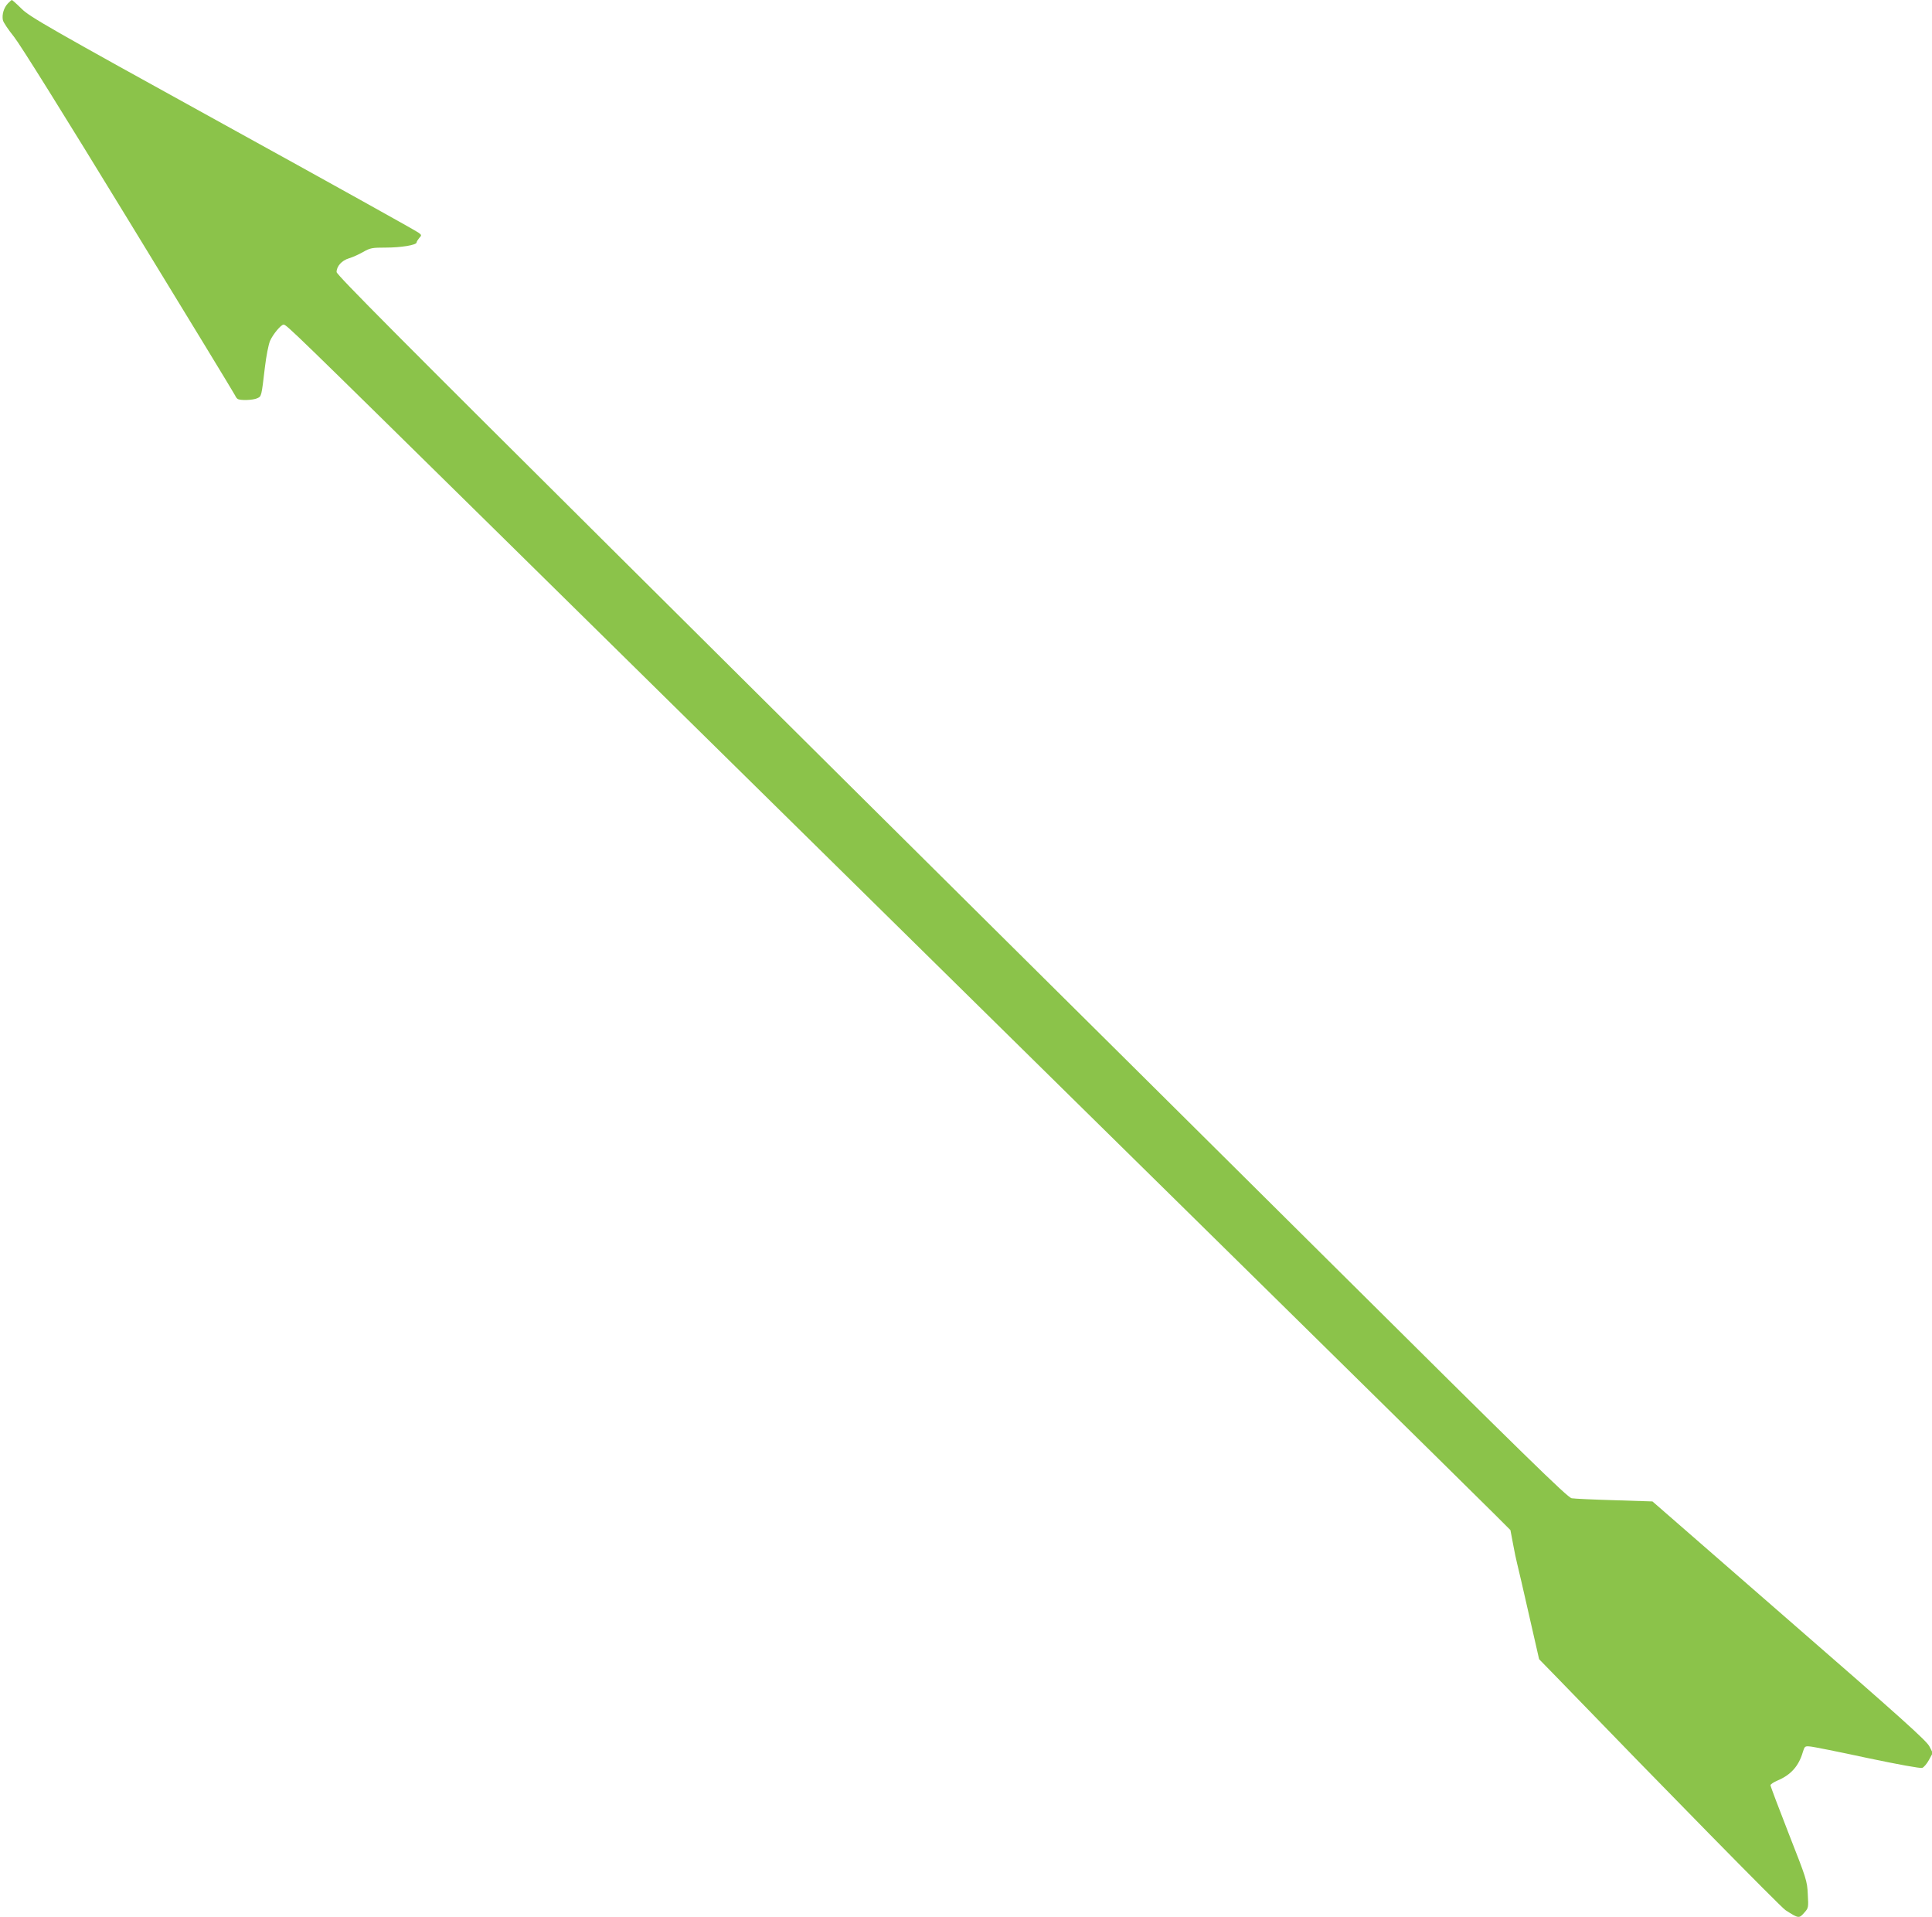
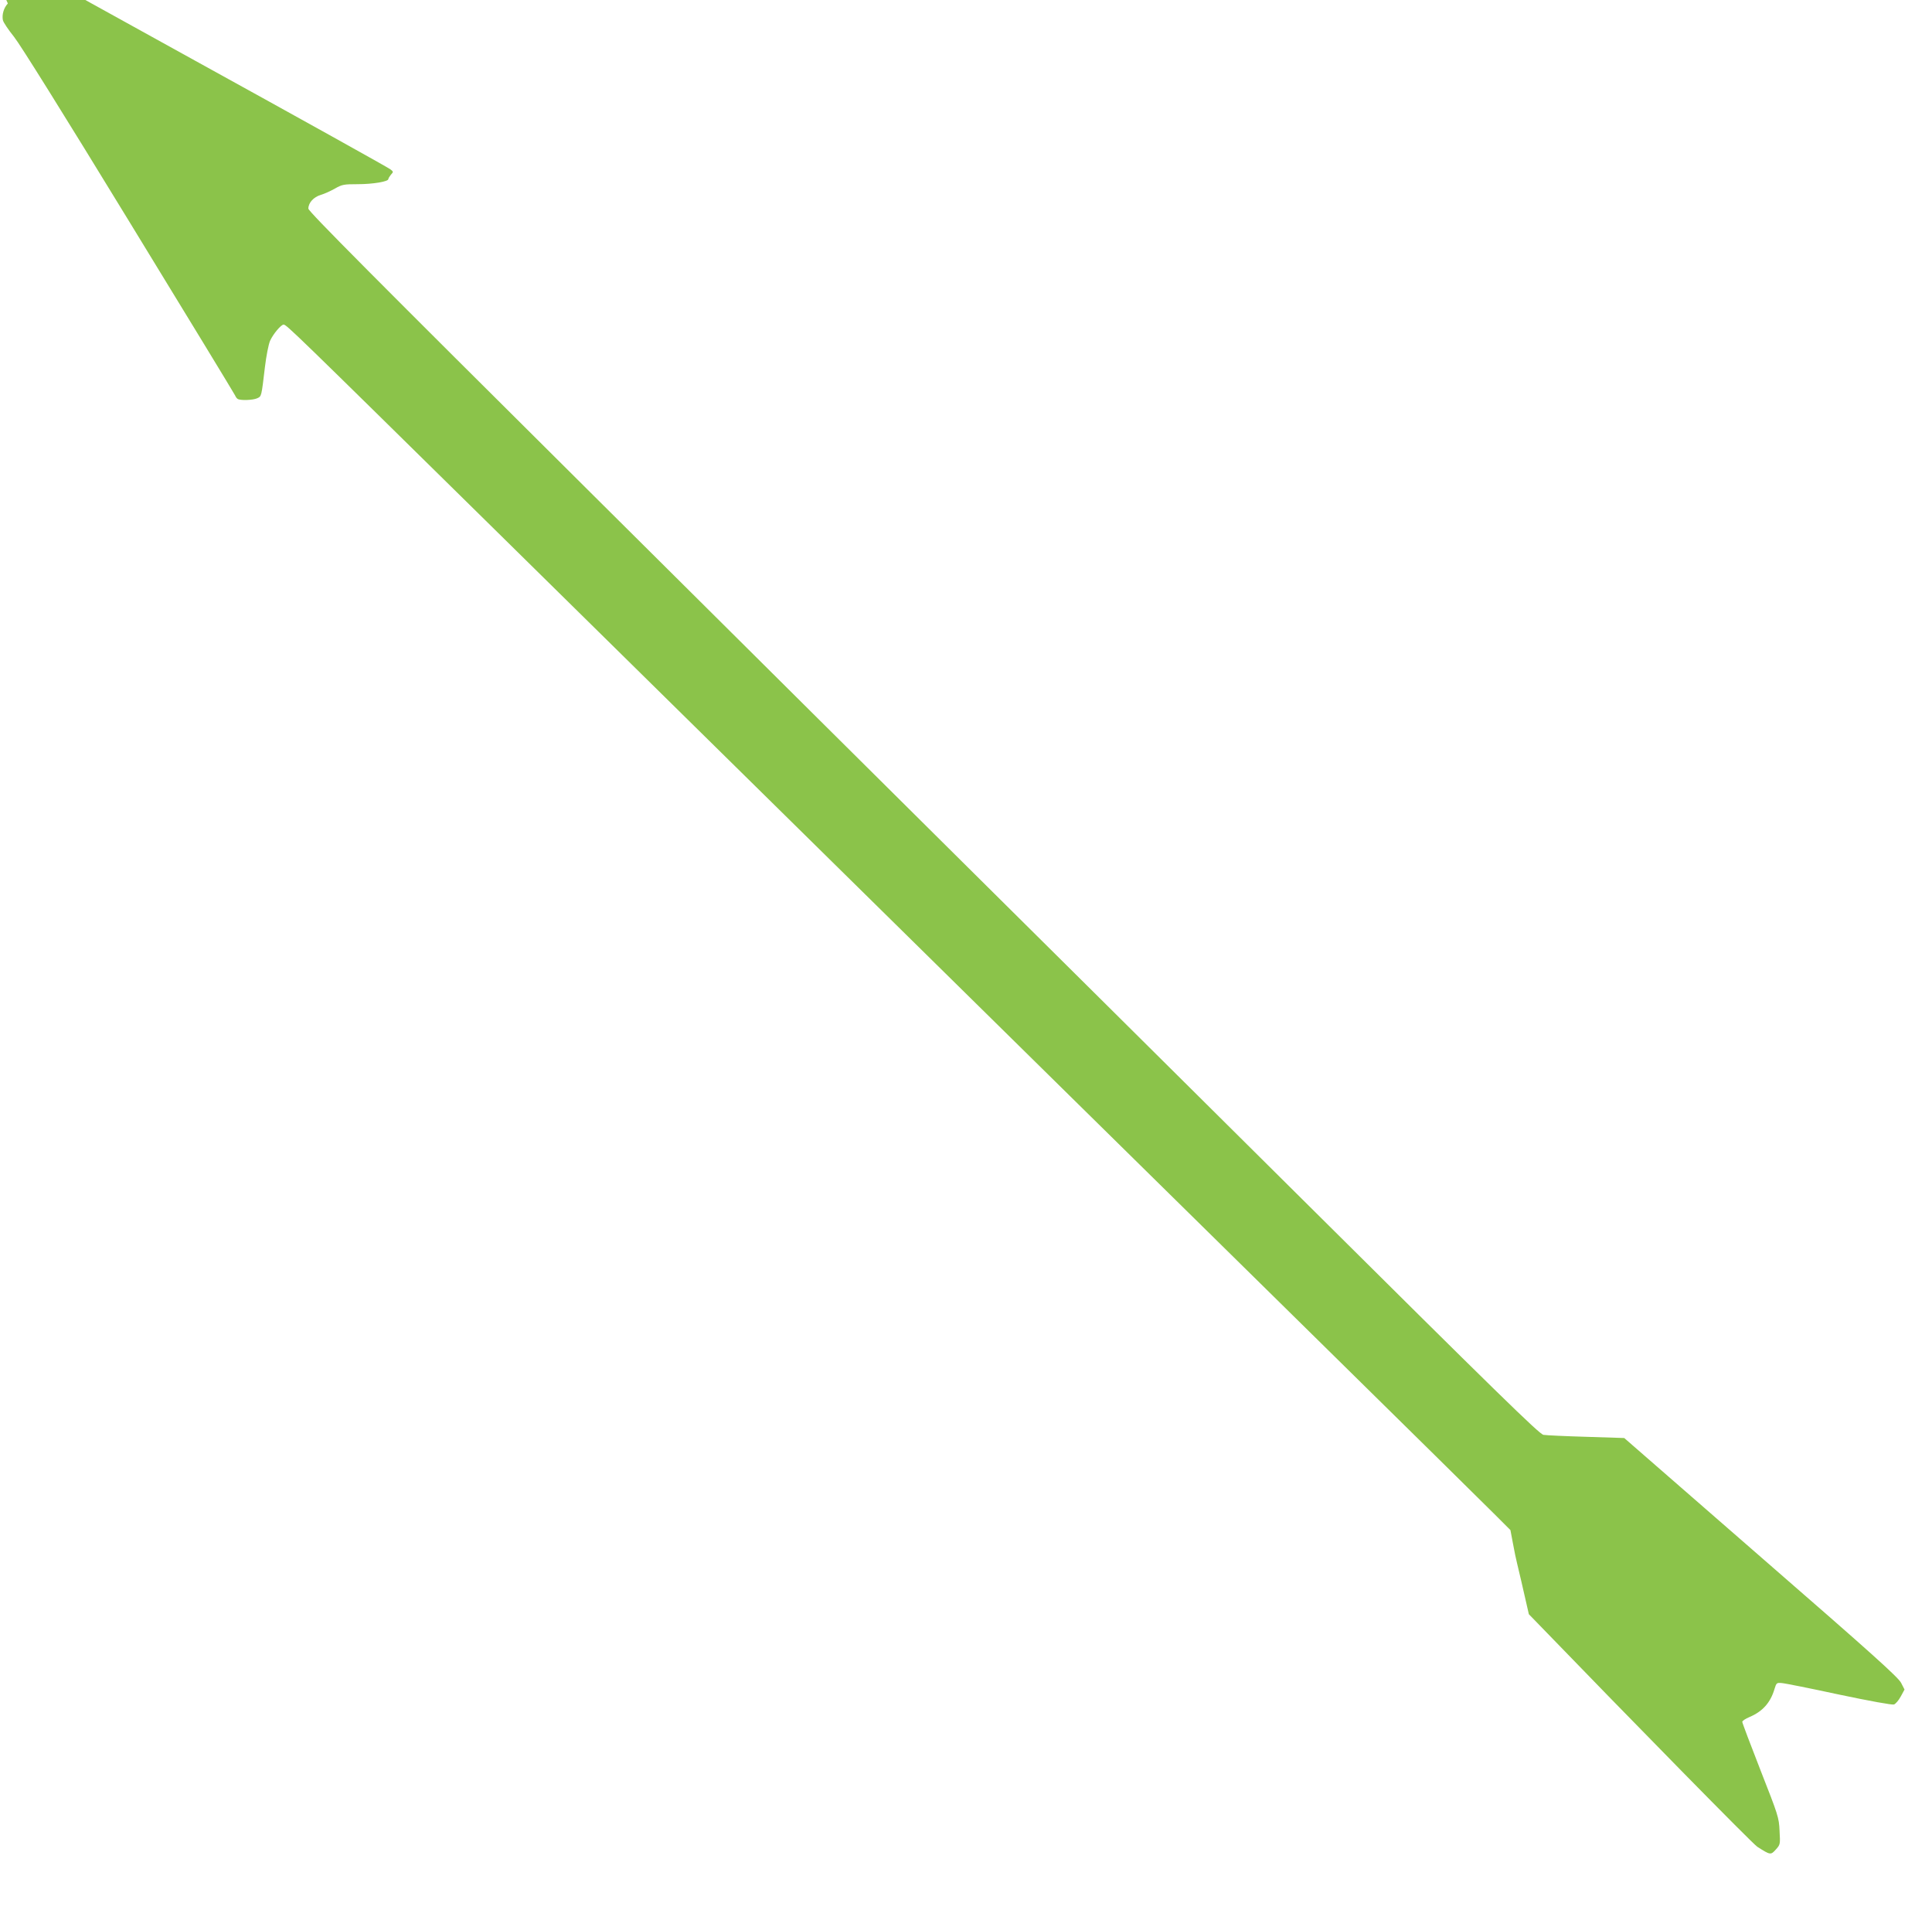
<svg xmlns="http://www.w3.org/2000/svg" version="1.0" width="1280pt" height="1270pt" viewBox="0 0 1280 1270" preserveAspectRatio="xMidYMid meet">
  <g transform="translate(0,1270) scale(0.1,-0.1)" fill="#8bc34a" stroke="none">
-     <path d="M52 12677 c-27 -29 -40 -73 -33 -110 3 -15 37 -65 74 -111 42 -53 325 -506 763 -1223 383 -626 699 -1145 702 -1153 3 -8 10 -18 16 -22 17 -12 102 -9 130 4 29 13 28 11 51 205 9 76 24 151 34 175 20 45 73 108 90 108 19 0 71 -51 1386 -1345 3899 -3839 4606 -4535 5520 -5434 550 -541 1050 -1034 1111 -1095 l111 -111 17 -90 c9 -49 21 -108 27 -130 6 -22 41 -174 78 -337 l68 -298 119 -122 c707 -731 1483 -1521 1513 -1540 87 -56 90 -56 123 -19 30 33 30 35 25 125 -4 88 -9 102 -126 400 -66 169 -121 314 -121 321 0 7 22 21 48 32 87 37 139 95 166 187 12 39 14 41 47 38 19 -1 189 -35 379 -76 204 -43 353 -70 365 -66 11 4 31 27 45 53 l25 46 -22 43 c-17 36 -187 189 -928 833 l-907 790 -251 8 c-139 4 -266 10 -284 13 -27 4 -302 273 -1635 1597 -882 876 -1873 1859 -2203 2186 -330 327 -1443 1432 -2472 2455 -1434 1425 -1873 1866 -1873 1884 0 39 35 77 82 91 24 7 66 26 94 42 47 27 60 29 150 29 101 0 204 17 204 34 0 5 8 18 17 29 17 18 17 20 -3 35 -11 10 -594 334 -1296 721 -1159 639 -1280 709 -1334 762 -32 32 -62 58 -65 59 -3 0 -15 -11 -27 -23z" />
+     <path d="M52 12677 c-27 -29 -40 -73 -33 -110 3 -15 37 -65 74 -111 42 -53 325 -506 763 -1223 383 -626 699 -1145 702 -1153 3 -8 10 -18 16 -22 17 -12 102 -9 130 4 29 13 28 11 51 205 9 76 24 151 34 175 20 45 73 108 90 108 19 0 71 -51 1386 -1345 3899 -3839 4606 -4535 5520 -5434 550 -541 1050 -1034 1111 -1095 l111 -111 17 -90 c9 -49 21 -108 27 -130 6 -22 41 -174 78 -337 c707 -731 1483 -1521 1513 -1540 87 -56 90 -56 123 -19 30 33 30 35 25 125 -4 88 -9 102 -126 400 -66 169 -121 314 -121 321 0 7 22 21 48 32 87 37 139 95 166 187 12 39 14 41 47 38 19 -1 189 -35 379 -76 204 -43 353 -70 365 -66 11 4 31 27 45 53 l25 46 -22 43 c-17 36 -187 189 -928 833 l-907 790 -251 8 c-139 4 -266 10 -284 13 -27 4 -302 273 -1635 1597 -882 876 -1873 1859 -2203 2186 -330 327 -1443 1432 -2472 2455 -1434 1425 -1873 1866 -1873 1884 0 39 35 77 82 91 24 7 66 26 94 42 47 27 60 29 150 29 101 0 204 17 204 34 0 5 8 18 17 29 17 18 17 20 -3 35 -11 10 -594 334 -1296 721 -1159 639 -1280 709 -1334 762 -32 32 -62 58 -65 59 -3 0 -15 -11 -27 -23z" />
  </g>
</svg>